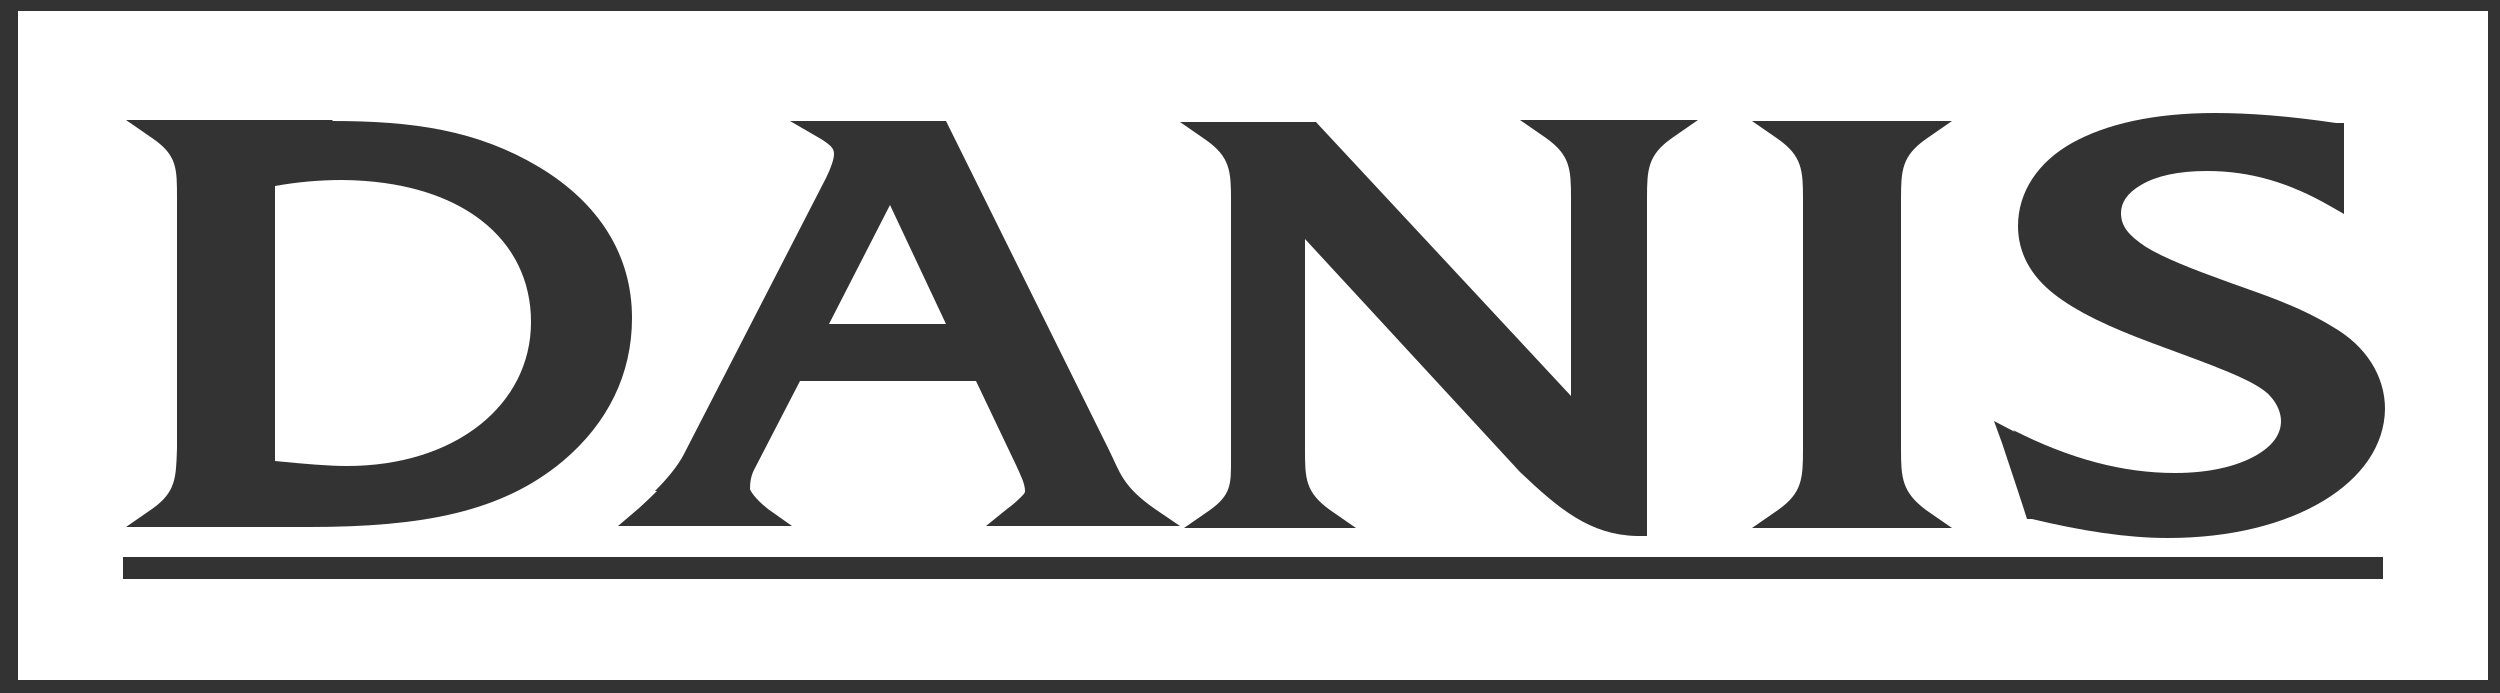
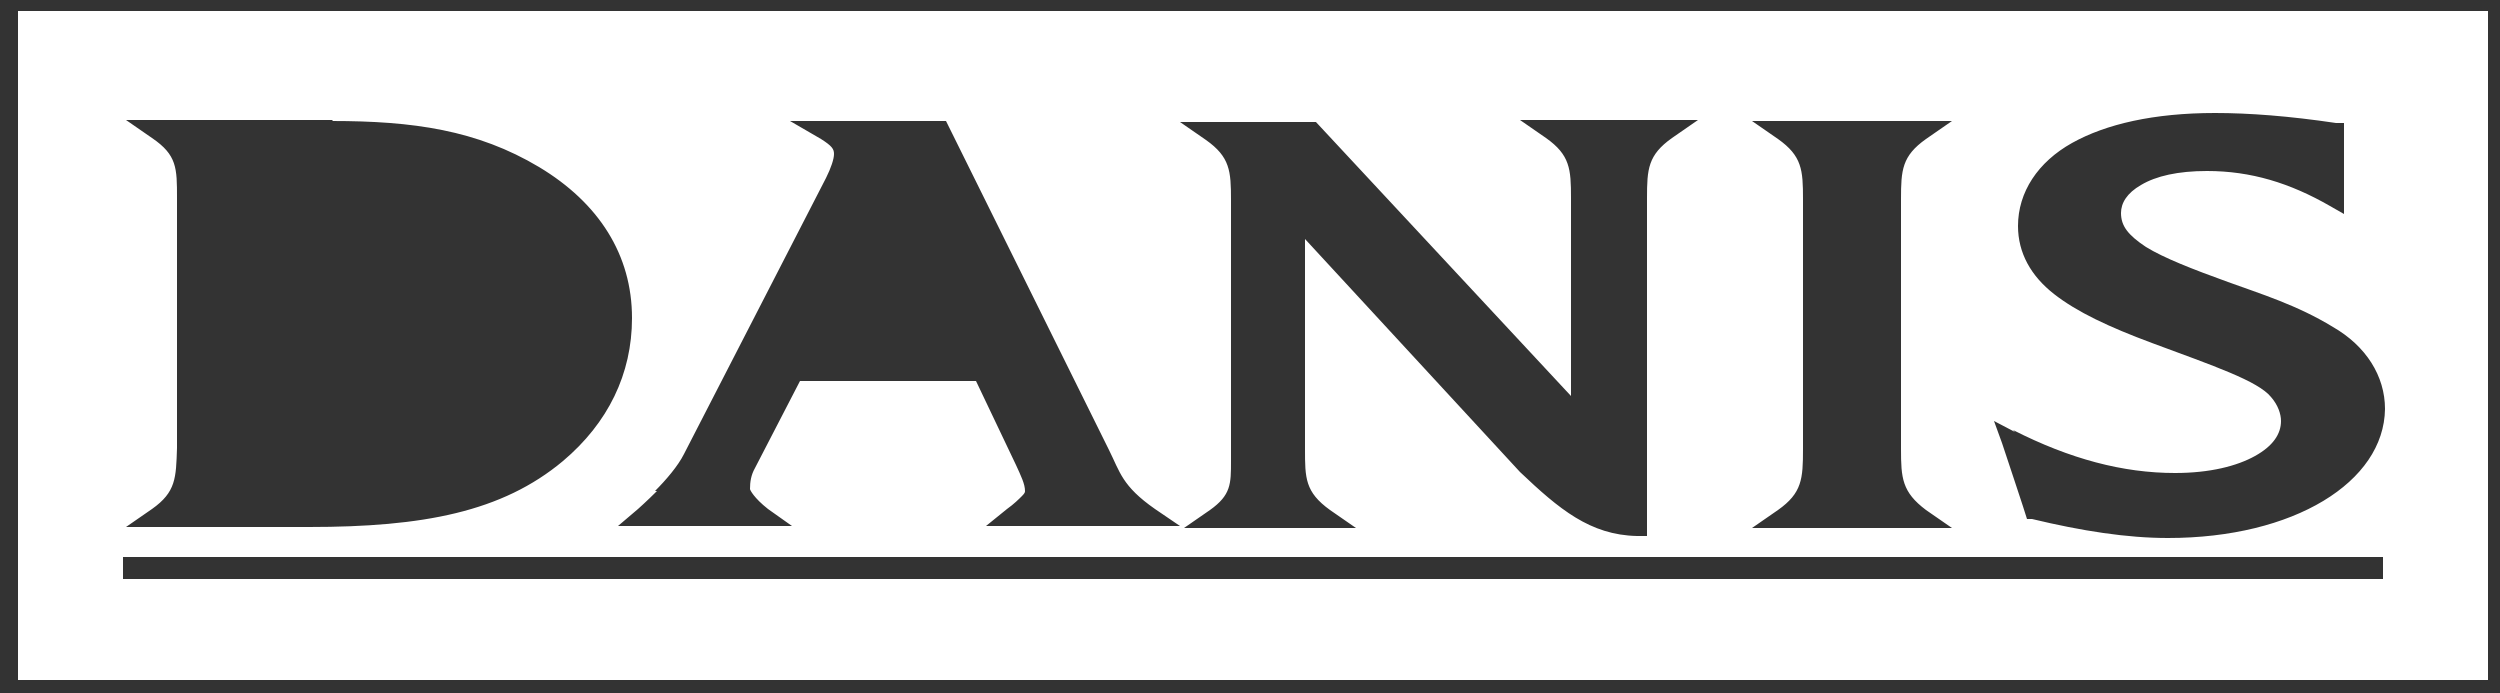
<svg xmlns="http://www.w3.org/2000/svg" id="Layer_1" version="1.1" viewBox="0 0 250 69.3">
  <rect x="0" y="0" width="250" height="69.3" fill="#333333" stroke="none" />
  <defs>
    <style>
      .st0 {
        fill: #fff;
      }
    </style>
  </defs>
-   <path class="st0" d="M53.1,32.2c0-8.3-7-14.1-18.9-14.2-2.2,0-4.5.2-6.7.6v27.5c3,.3,5.4.5,7.2.5,10.8,0,18.4-6.1,18.4-14.4Z" />
-   <polygon class="st0" points="89 20.5 82.9 32.4 94.6 32.4 89 20.5" />
  <path class="st0" d="M1.8,1.1v66.9h247V1.1H1.8ZM201.3,43c5.7,2.9,11,4.3,16.2,4.3,3.5,0,6.2-.7,8-1.7,1.8-1,2.6-2.2,2.6-3.5,0-.7-.3-1.6-1-2.4-1.3-1.6-5.7-3.1-11.9-5.4-4.3-1.6-7.5-3.1-9.8-4.9-2.3-1.8-3.6-4.1-3.6-6.8,0-3.4,2-6.4,5.4-8.3,3.4-1.9,8.2-3,14.3-3,3.4,0,7.4.3,12.1,1h.8v9.1l-1.4-.8c-4-2.3-7.9-3.5-12.3-3.5-2.9,0-5.1.5-6.6,1.4-1.4.8-2,1.8-2,2.8,0,1.3.7,2.2,2.5,3.4,1.8,1.1,4.6,2.2,8.2,3.5,3.3,1.2,6.9,2.3,10.5,4.5,3.3,1.9,5.2,4.9,5.2,8.2-.1,7.3-9.1,12.9-21.7,12.9-4.1,0-8.6-.7-13.6-1.9h-.5c0-.1-2.5-7.6-2.5-7.6l-.8-2.2,2.1,1.1ZM195.2,12.1l-2.6,1.8c-2.4,1.7-2.5,3.1-2.5,6v25c0,2.9.1,4.3,2.5,6.1l2.6,1.8h-20l2.6-1.8c2.4-1.7,2.5-3.1,2.5-6.1v-25c0-2.9-.1-4.3-2.5-6l-2.6-1.8h20.1ZM131.5,12.1l25.6,27.5v-19.8c0-2.9-.1-4.3-2.5-6l-2.6-1.8h17.8l-2.6,1.8c-2.4,1.7-2.5,3.1-2.5,6v33.8h-1c-4.7-.1-7.8-2.7-11.7-6.4l-21.5-23.3v21c0,2.9,0,4.3,2.5,6.1l2.6,1.8h-17.2l2.6-1.8c2.1-1.5,2.1-2.6,2.1-4.9,0-.4,0-.7,0-1.1v-25c0-2.9-.1-4.3-2.5-6l-2.6-1.8h13.8ZM65.5,49.1c1.1-1.1,2.3-2.5,2.9-3.7l14.2-27.6c.5-1,.8-1.9.8-2.4,0-.5-.2-.8-1.3-1.5l-3.1-1.8h15.6l16.3,32.9c1.1,2.2,1.3,3.6,4.6,5.9l2.5,1.7h-19.4l2.1-1.7c.7-.5,1.2-1,1.5-1.3.3-.3.3-.4.3-.5,0-.7-.4-1.5-.9-2.6l-4-8.4h-17.6l-4.5,8.7h0c-.4.7-.5,1.4-.5,2.1,0,.1.4.9,1.8,2l2.4,1.7h-17.4l2-1.7s.9-.8,1.9-1.8ZM33.2,12.1c8.1,0,14.5.9,20.7,4.6,6,3.6,9.3,8.8,9.3,15.1,0,5.6-2.4,10.5-6.9,14.3-6.1,5.1-14,6.6-25.4,6.6H12.6l2.6-1.8c2.4-1.7,2.4-3.1,2.5-6.1v-25c0-3,0-4.3-2.5-6l-2.6-1.8h20.7ZM238.4,57.9H12.3v-2.2h226v2.2Z" />
</svg>